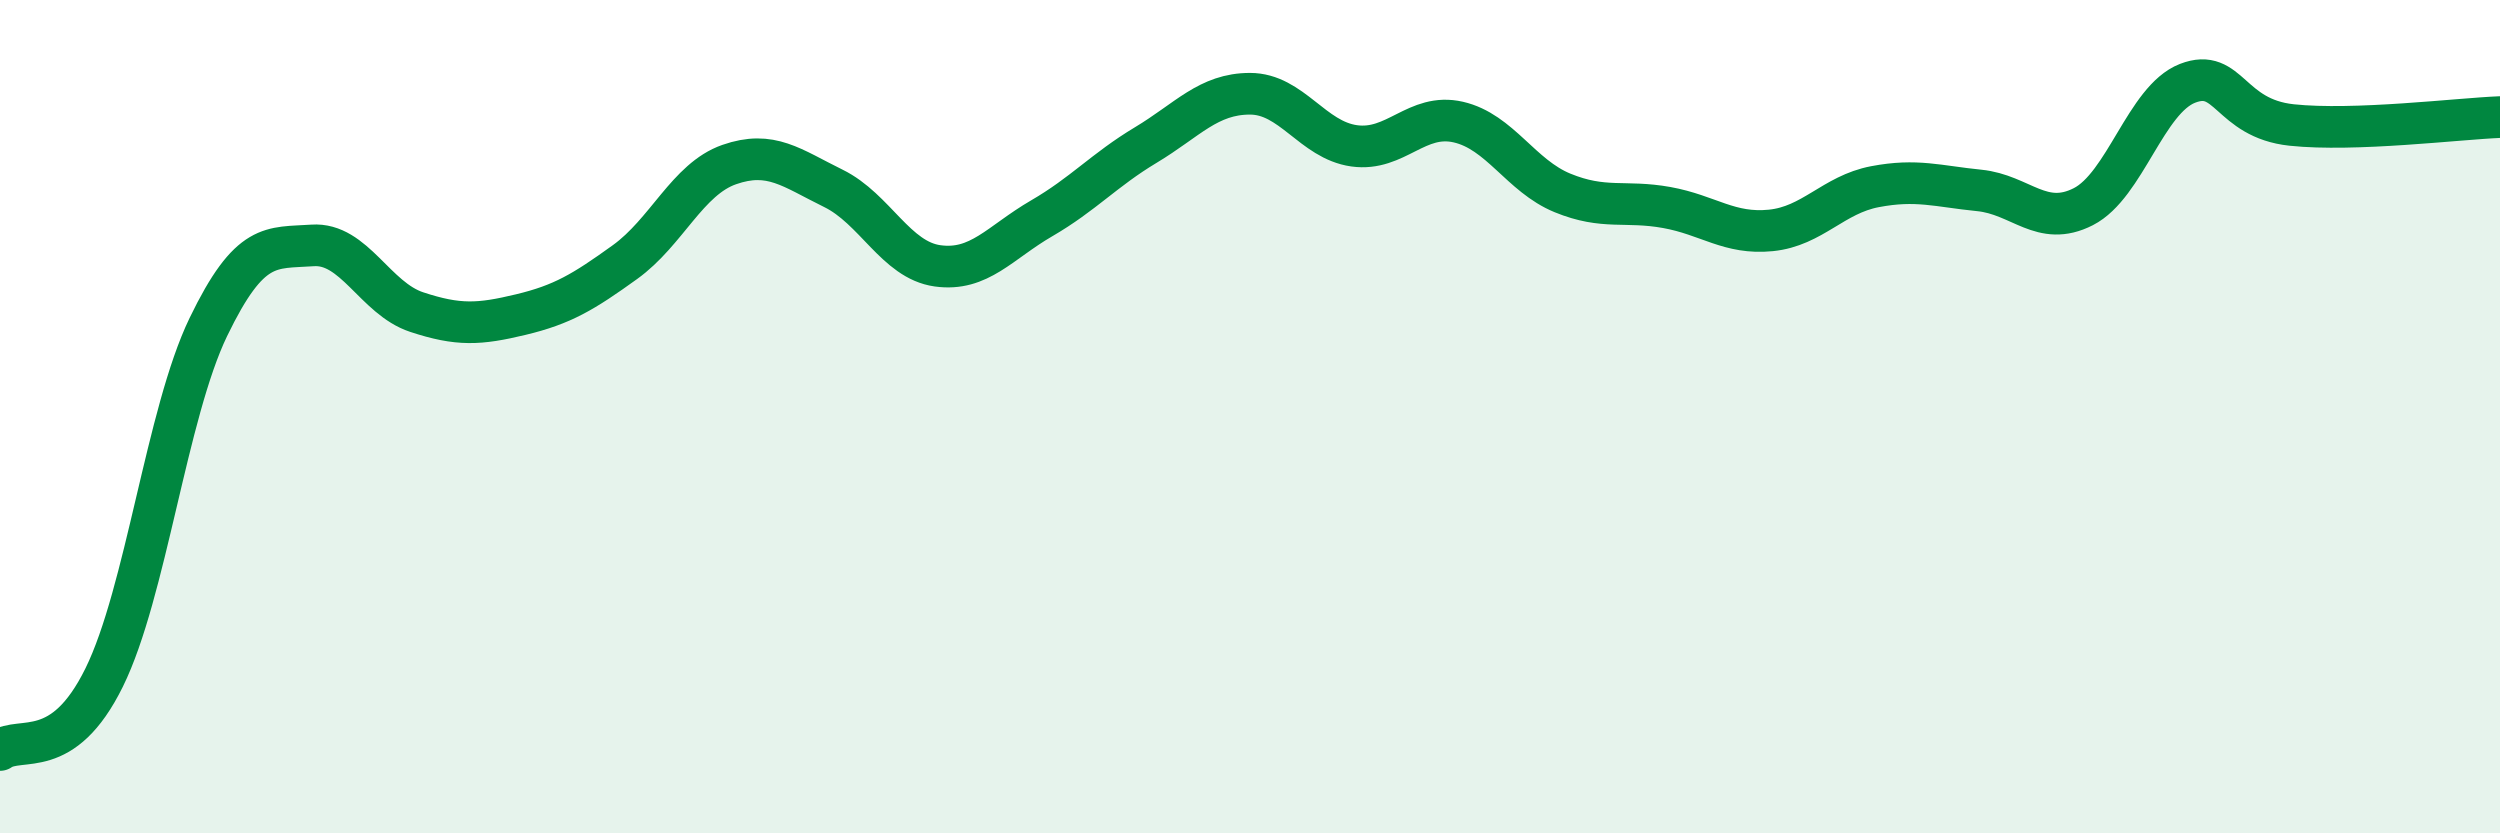
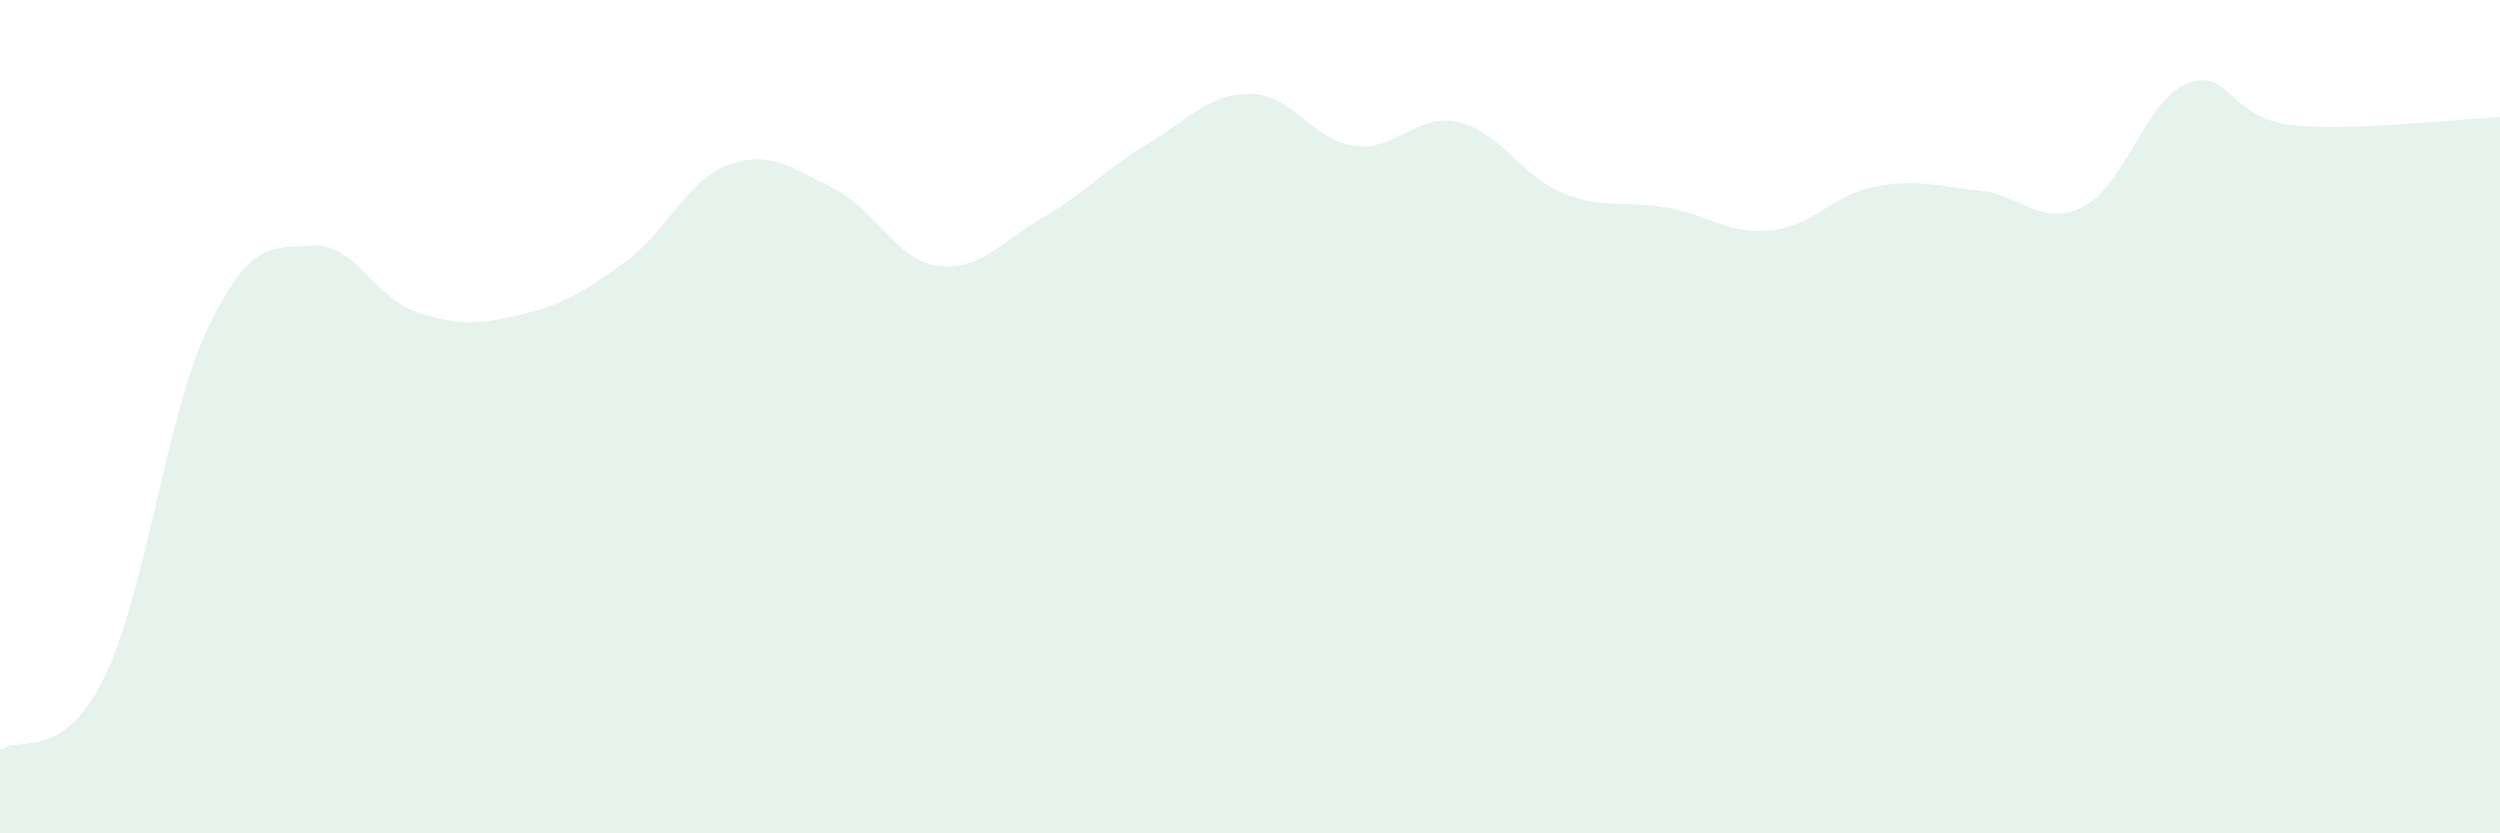
<svg xmlns="http://www.w3.org/2000/svg" width="60" height="20" viewBox="0 0 60 20">
  <path d="M 0,18 C 0.5,17.65 1.5,18.29 2.5,16.26 C 3.5,14.23 4,9.92 5,7.85 C 6,5.78 6.5,5.96 7.5,5.89 C 8.5,5.82 9,7.16 10,7.49 C 11,7.82 11.5,7.79 12.5,7.55 C 13.5,7.31 14,7.01 15,6.29 C 16,5.57 16.5,4.3 17.5,3.95 C 18.5,3.6 19,4.03 20,4.52 C 21,5.01 21.5,6.24 22.5,6.38 C 23.5,6.52 24,5.82 25,5.24 C 26,4.66 26.5,4.08 27.5,3.48 C 28.5,2.88 29,2.25 30,2.25 C 31,2.25 31.5,3.36 32.5,3.5 C 33.5,3.64 34,2.7 35,2.93 C 36,3.16 36.5,4.22 37.5,4.63 C 38.5,5.04 39,4.8 40,4.98 C 41,5.16 41.5,5.63 42.5,5.53 C 43.5,5.43 44,4.67 45,4.48 C 46,4.29 46.5,4.47 47.5,4.57 C 48.5,4.67 49,5.47 50,4.96 C 51,4.45 51.5,2.39 52.5,2 C 53.5,1.61 53.5,2.84 55,3 C 56.5,3.16 59,2.85 60,2.81L60 20L0 20Z" fill="#008740" opacity="0.1" stroke-linecap="round" stroke-linejoin="round" />
-   <path d="M 0,18 C 0.5,17.65 1.5,18.29 2.5,16.26 C 3.5,14.23 4,9.92 5,7.85 C 6,5.78 6.5,5.96 7.5,5.89 C 8.5,5.82 9,7.16 10,7.49 C 11,7.82 11.5,7.79 12.5,7.55 C 13.5,7.31 14,7.01 15,6.29 C 16,5.57 16.5,4.3 17.5,3.95 C 18.5,3.6 19,4.03 20,4.52 C 21,5.01 21.5,6.24 22.5,6.38 C 23.5,6.52 24,5.82 25,5.24 C 26,4.66 26.5,4.08 27.5,3.48 C 28.5,2.88 29,2.25 30,2.25 C 31,2.25 31.5,3.36 32.5,3.5 C 33.5,3.64 34,2.7 35,2.93 C 36,3.16 36.5,4.22 37.5,4.63 C 38.5,5.04 39,4.8 40,4.98 C 41,5.16 41.5,5.63 42.5,5.53 C 43.5,5.43 44,4.67 45,4.48 C 46,4.29 46.5,4.47 47.5,4.57 C 48.5,4.67 49,5.47 50,4.96 C 51,4.45 51.5,2.39 52.5,2 C 53.5,1.61 53.5,2.84 55,3 C 56.5,3.16 59,2.85 60,2.81" stroke="#008740" stroke-width="1" fill="none" stroke-linecap="round" stroke-linejoin="round" />
</svg>